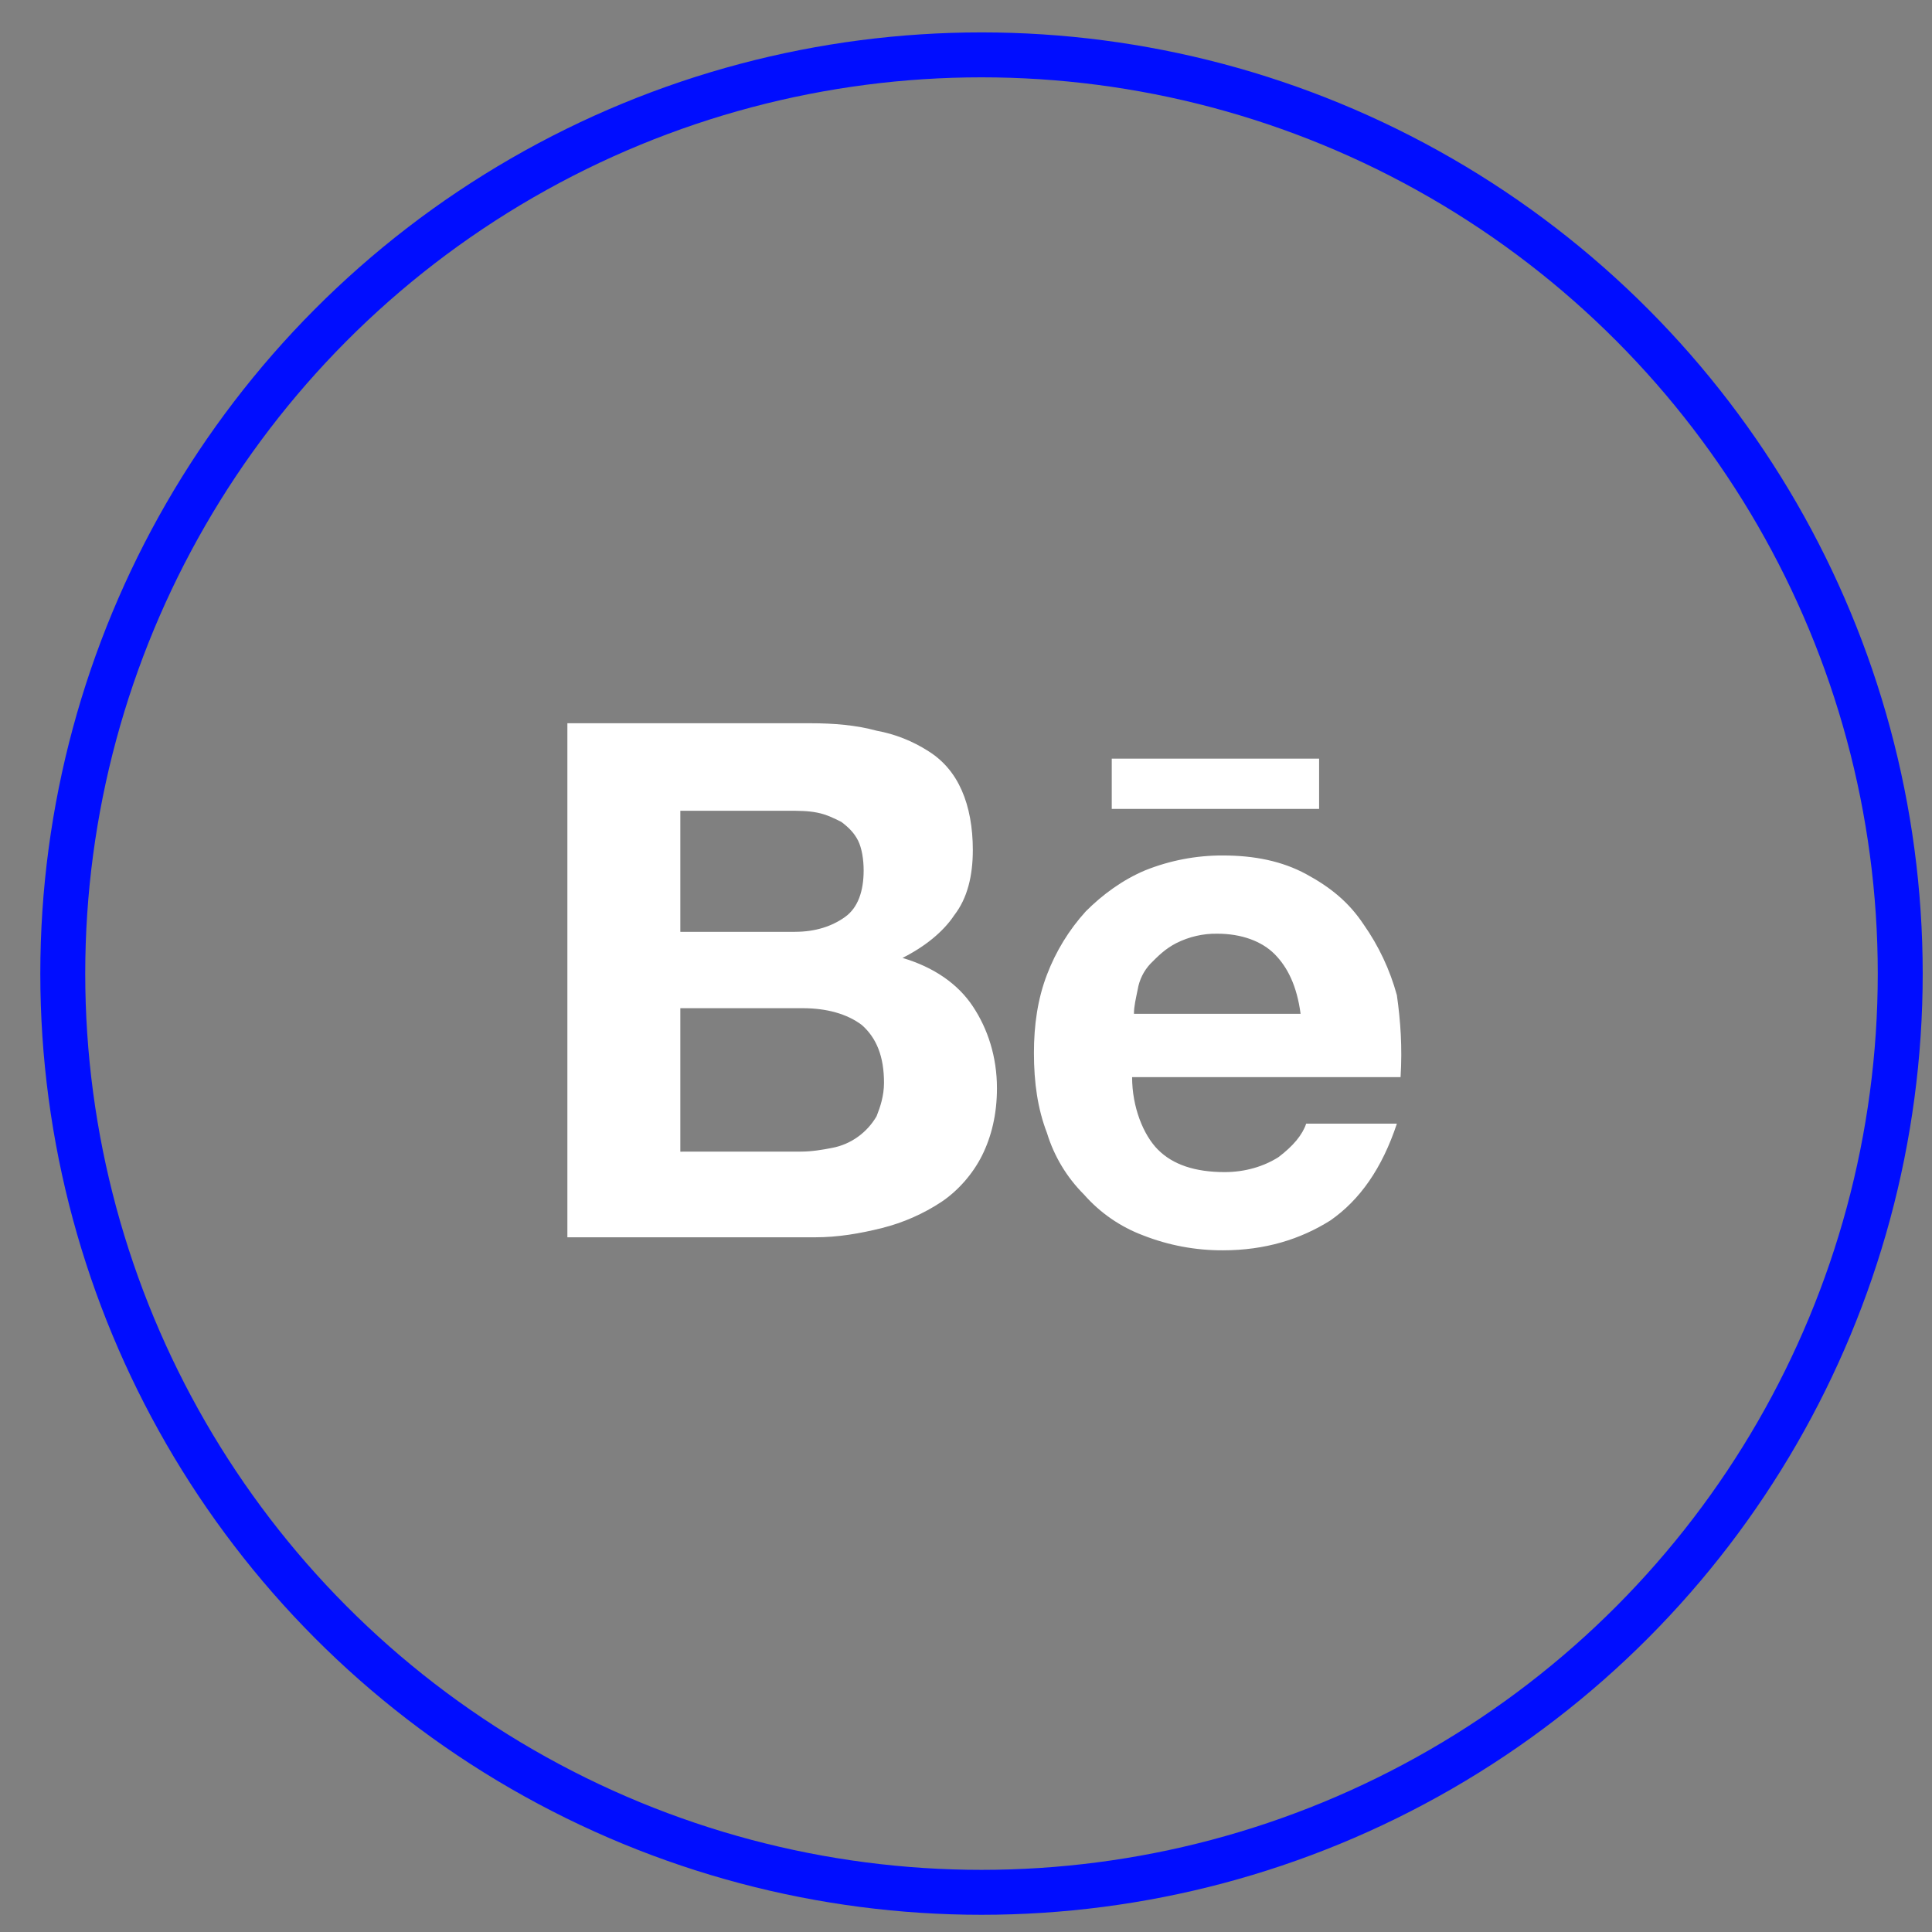
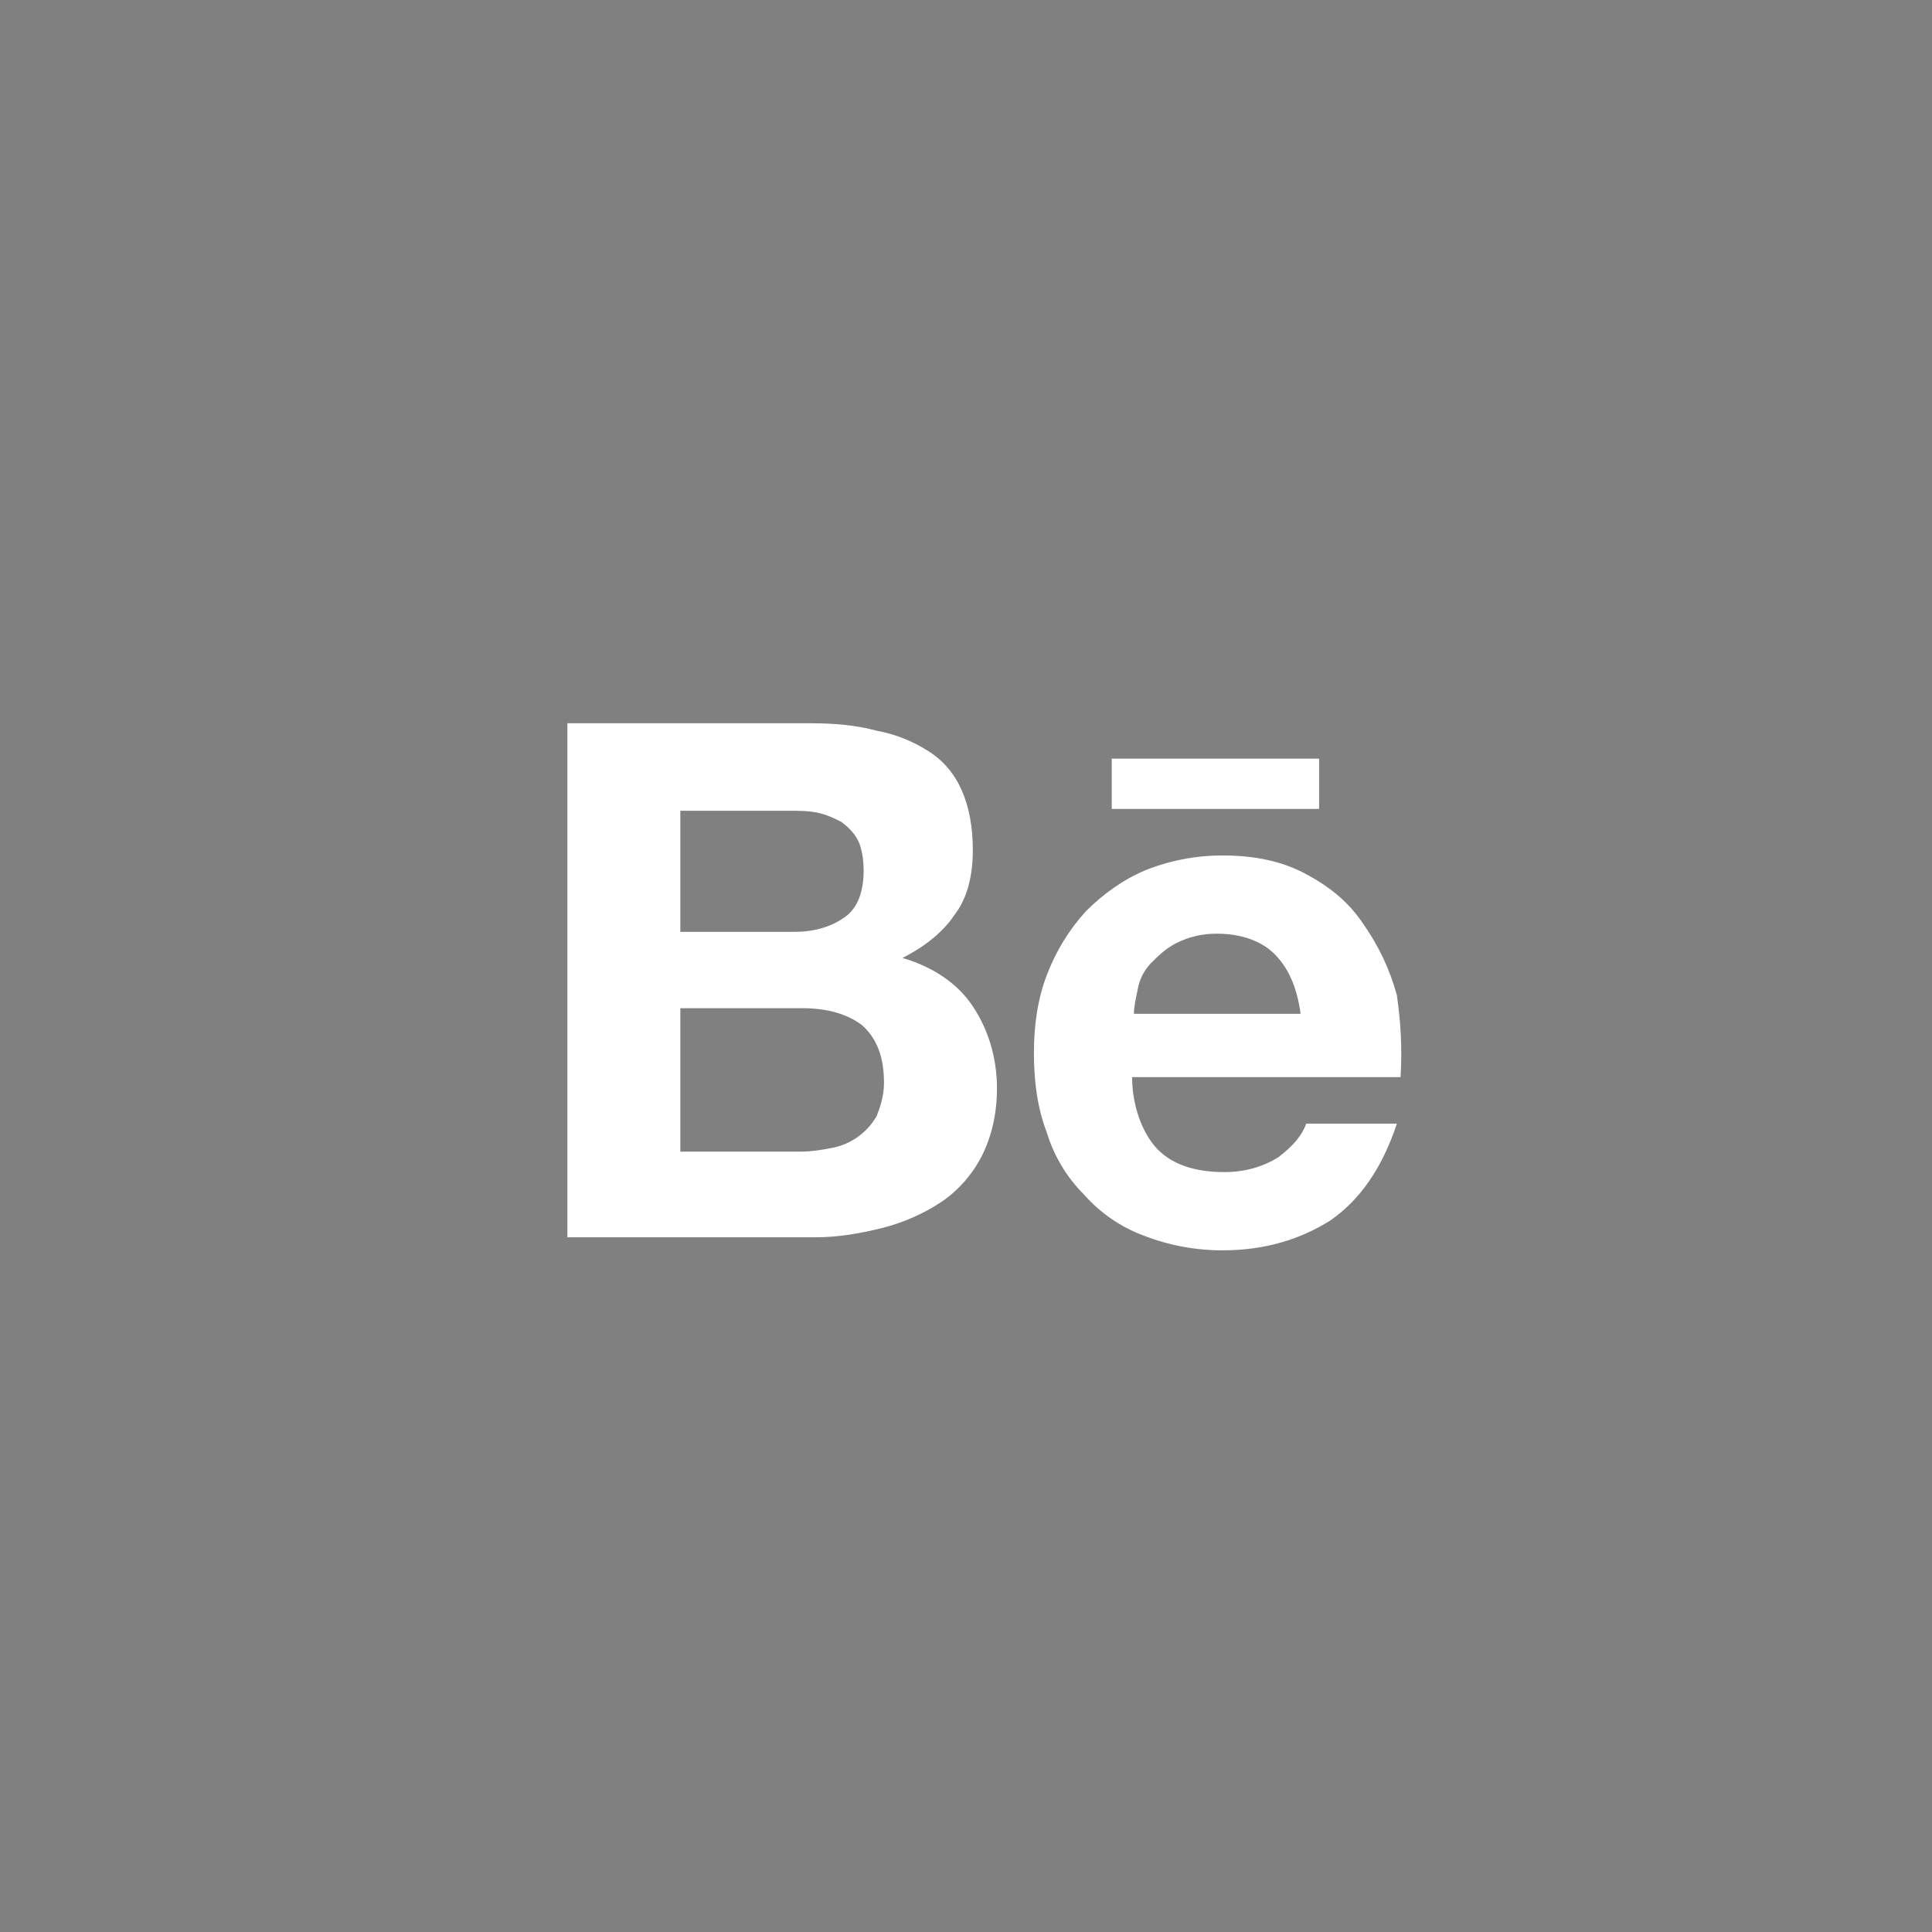
<svg xmlns="http://www.w3.org/2000/svg" width="43" height="43" viewBox="0 0 43 43" fill="none">
  <rect x="0" y="0" width="43" height="43" fill="#808080" stroke="none" />
  <g clip-path="url(#clip0_1_166)">
    <path d="M18.027 16.097C18.562 16.097 19.057 16.139 19.51 16.263C19.921 16.338 20.312 16.493 20.664 16.719C20.994 16.926 21.241 17.217 21.405 17.59C21.57 17.962 21.652 18.419 21.652 18.916C21.652 19.497 21.529 19.994 21.241 20.366C20.994 20.74 20.582 21.071 20.087 21.32C20.788 21.528 21.323 21.901 21.652 22.398C21.983 22.895 22.189 23.517 22.189 24.222C22.189 24.802 22.065 25.299 21.859 25.714C21.652 26.129 21.323 26.502 20.952 26.751C20.549 27.017 20.103 27.213 19.634 27.331C19.14 27.455 18.645 27.538 18.151 27.538H12.628V16.097H18.027ZM17.697 20.739C18.15 20.739 18.521 20.615 18.809 20.408C19.098 20.201 19.222 19.828 19.222 19.372C19.222 19.123 19.18 18.874 19.098 18.709C19.015 18.543 18.892 18.418 18.727 18.294C18.562 18.211 18.397 18.128 18.191 18.087C17.985 18.045 17.779 18.045 17.532 18.045H15.142V20.74H17.697L17.697 20.739ZM17.821 25.631C18.068 25.631 18.315 25.589 18.521 25.548C18.729 25.509 18.926 25.424 19.098 25.299C19.265 25.178 19.406 25.023 19.51 24.843C19.592 24.637 19.675 24.388 19.675 24.098C19.675 23.517 19.51 23.102 19.18 22.812C18.85 22.564 18.397 22.439 17.862 22.439H15.142V25.632L17.821 25.631ZM25.774 25.589C26.104 25.921 26.598 26.087 27.257 26.087C27.711 26.087 28.123 25.963 28.452 25.756C28.782 25.507 28.988 25.258 29.071 25.009H31.09C30.76 26.004 30.265 26.709 29.607 27.165C28.947 27.579 28.164 27.828 27.216 27.828C26.61 27.83 26.009 27.718 25.444 27.496C24.936 27.306 24.483 26.993 24.125 26.585C23.742 26.203 23.46 25.733 23.302 25.216C23.095 24.678 23.012 24.098 23.012 23.434C23.012 22.812 23.095 22.233 23.302 21.693C23.5 21.173 23.793 20.695 24.166 20.284C24.537 19.911 24.991 19.58 25.485 19.372C26.035 19.151 26.623 19.038 27.216 19.04C27.917 19.04 28.535 19.165 29.071 19.455C29.607 19.745 30.018 20.076 30.349 20.574C30.685 21.052 30.936 21.585 31.09 22.15C31.172 22.729 31.213 23.31 31.172 23.973H25.197C25.197 24.637 25.444 25.258 25.774 25.59V25.589ZM28.37 21.237C28.082 20.947 27.629 20.781 27.092 20.781C26.778 20.776 26.467 20.848 26.186 20.988C25.939 21.113 25.774 21.279 25.609 21.445C25.457 21.605 25.357 21.807 25.321 22.025C25.279 22.233 25.238 22.398 25.238 22.564H28.947C28.864 21.942 28.658 21.528 28.37 21.237ZM24.744 16.885H29.359V18.004H24.744V16.885H24.744Z" fill="white" />
  </g>
-   <circle cx="21.845" cy="21.669" r="20.448" stroke="#000DFF" />
  <defs>
    <clipPath id="clip0_1_166">
      <rect width="20.11" height="20.11" fill="white" transform="translate(11.79 11.614)" />
    </clipPath>
  </defs>
</svg>